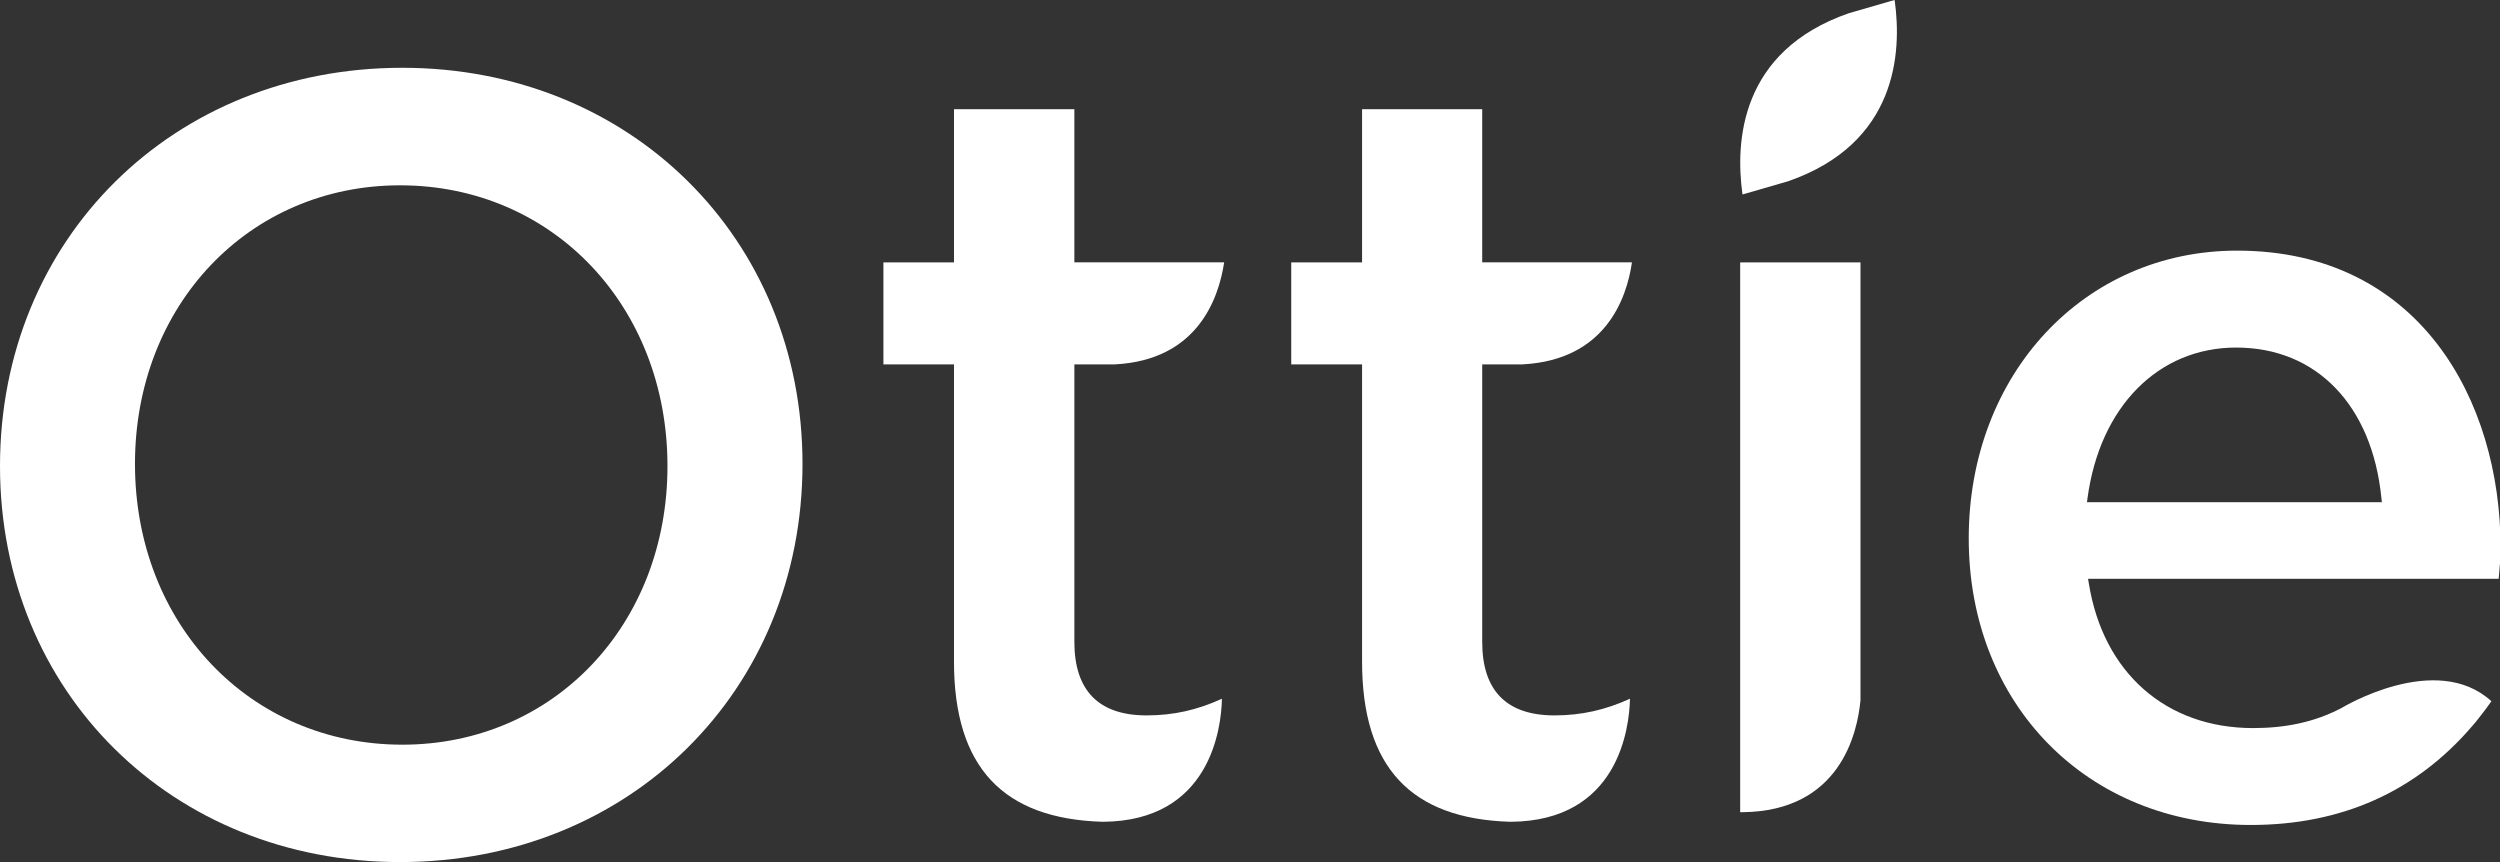
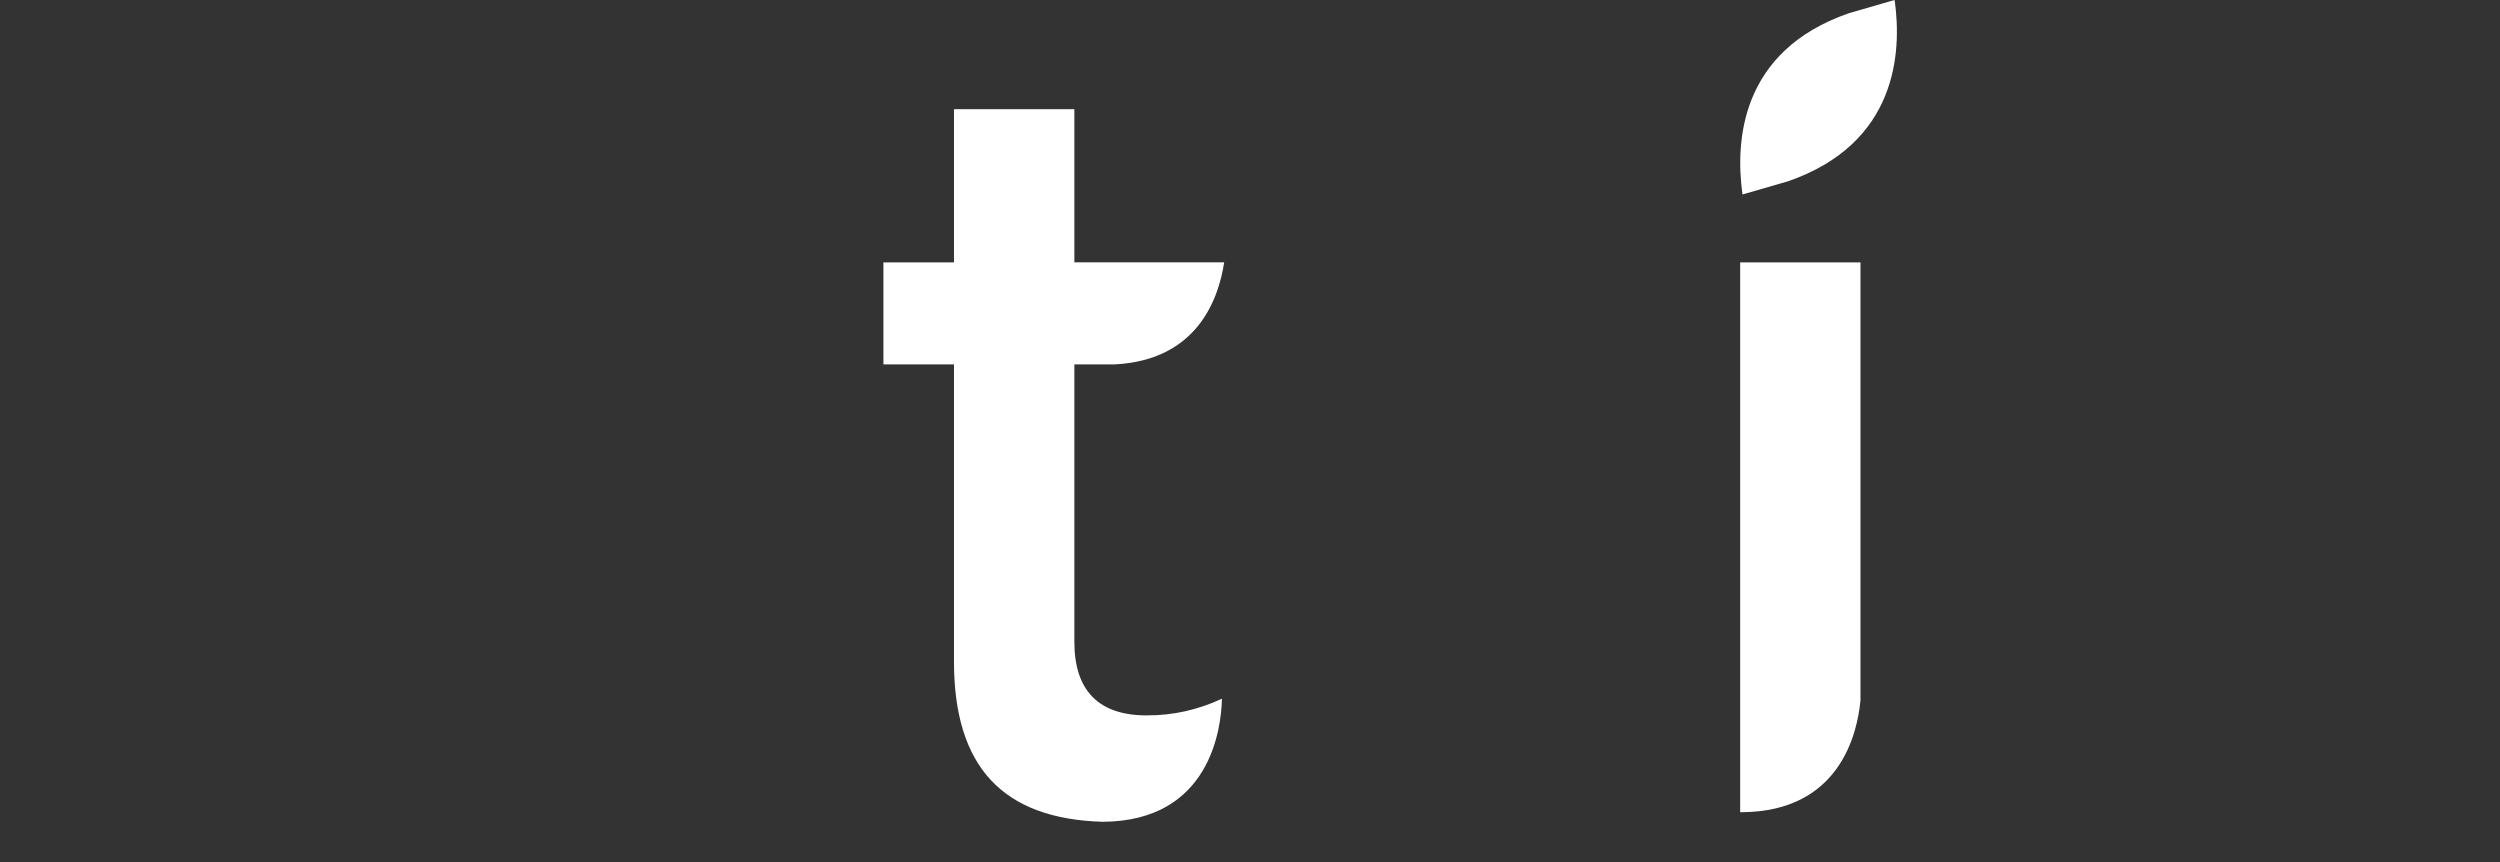
<svg xmlns="http://www.w3.org/2000/svg" version="1.1" id="레이어_1" x="0px" y="0px" width="87px" height="30px" viewBox="0 0 87 30" enable-background="new 0 0 87 30" xml:space="preserve">
  <rect x="0" y="0" width="87" height="30" fill="#333333" stroke="none" />
-   <path fill="#FFFFFF" d="M14,25.915c-5.303,0-9.303-4.203-9.303-9.772c0-5.527,3.969-9.694,9.225-9.694  c5.307,0,9.306,4.203,9.306,9.771C23.229,21.749,19.26,25.915,14,25.915 M14,2.359C6.017,2.359,0,8.32,0,16.22  C0,24.078,5.984,30,13.923,30c7.981,0,14.004-5.961,14.004-13.857C27.927,8.3,21.937,2.359,14,2.359" />
  <path fill="#FFFFFF" d="M38.375,28.598c3.754-0.021,4.125-3.274,4.148-4.269v-0.013c-0.851,0.391-1.688,0.58-2.62,0.58  c-1.668,0-2.515-0.863-2.515-2.558v-9.658h1.418c2.86-0.152,3.601-2.276,3.795-3.55h-5.213v-5.33h-4.189v5.331h-2.456v3.55h2.456  v10.345C33.199,26.684,34.892,28.497,38.375,28.598" />
  <path fill="#FFFFFF" d="M60.559,28.264h0.082c3.389-0.033,3.996-2.742,4.104-3.894V9.132h-4.187V28.264z" />
-   <path fill="#FFFFFF" d="M52.563,28.598c3.768-0.021,4.135-3.274,4.16-4.269v-0.013c-0.855,0.391-1.697,0.58-2.625,0.58  c-1.673,0-2.517-0.863-2.517-2.558v-9.658h1.407c2.871-0.152,3.619-2.276,3.804-3.55h-5.211v-5.33H47.4v5.331h-2.465v3.55H47.4  v10.345C47.4,26.684,49.088,28.497,52.563,28.598" />
  <path fill="#FFFFFF" d="M65.938,0.036L65.928,0L64.34,0.46c-3.803,1.319-3.947,4.494-3.706,6.271l0.007,0.036l1.588-0.46  C66.029,4.987,66.182,1.816,65.938,0.036" />
-   <path fill="#FFFFFF" d="M72.627,17.479l0.02-0.156c0.433-3.18,2.469-5.228,5.172-5.228c2.789,0,4.73,2,5.054,5.235l0.017,0.146  H72.627V17.479z M86.957,20.1c0.037-0.373,0.063-0.684,0.063-1.035c0-5.148-2.838-10.343-9.17-10.343  c-5.328,0-9.338,4.304-9.338,10.013c0,5.783,4.127,9.974,9.815,9.974c3.153,0,5.743-1.151,7.708-3.444l0.125-0.146  c0.089-0.108,0.363-0.461,0.541-0.716c-1.926-1.762-5.205,0.229-5.205,0.229c-0.969,0.513-1.998,0.705-3.088,0.705  c-3.029,0-5.217-1.924-5.717-5.035l-0.027-0.161h14.287L86.957,20.1z" />
</svg>